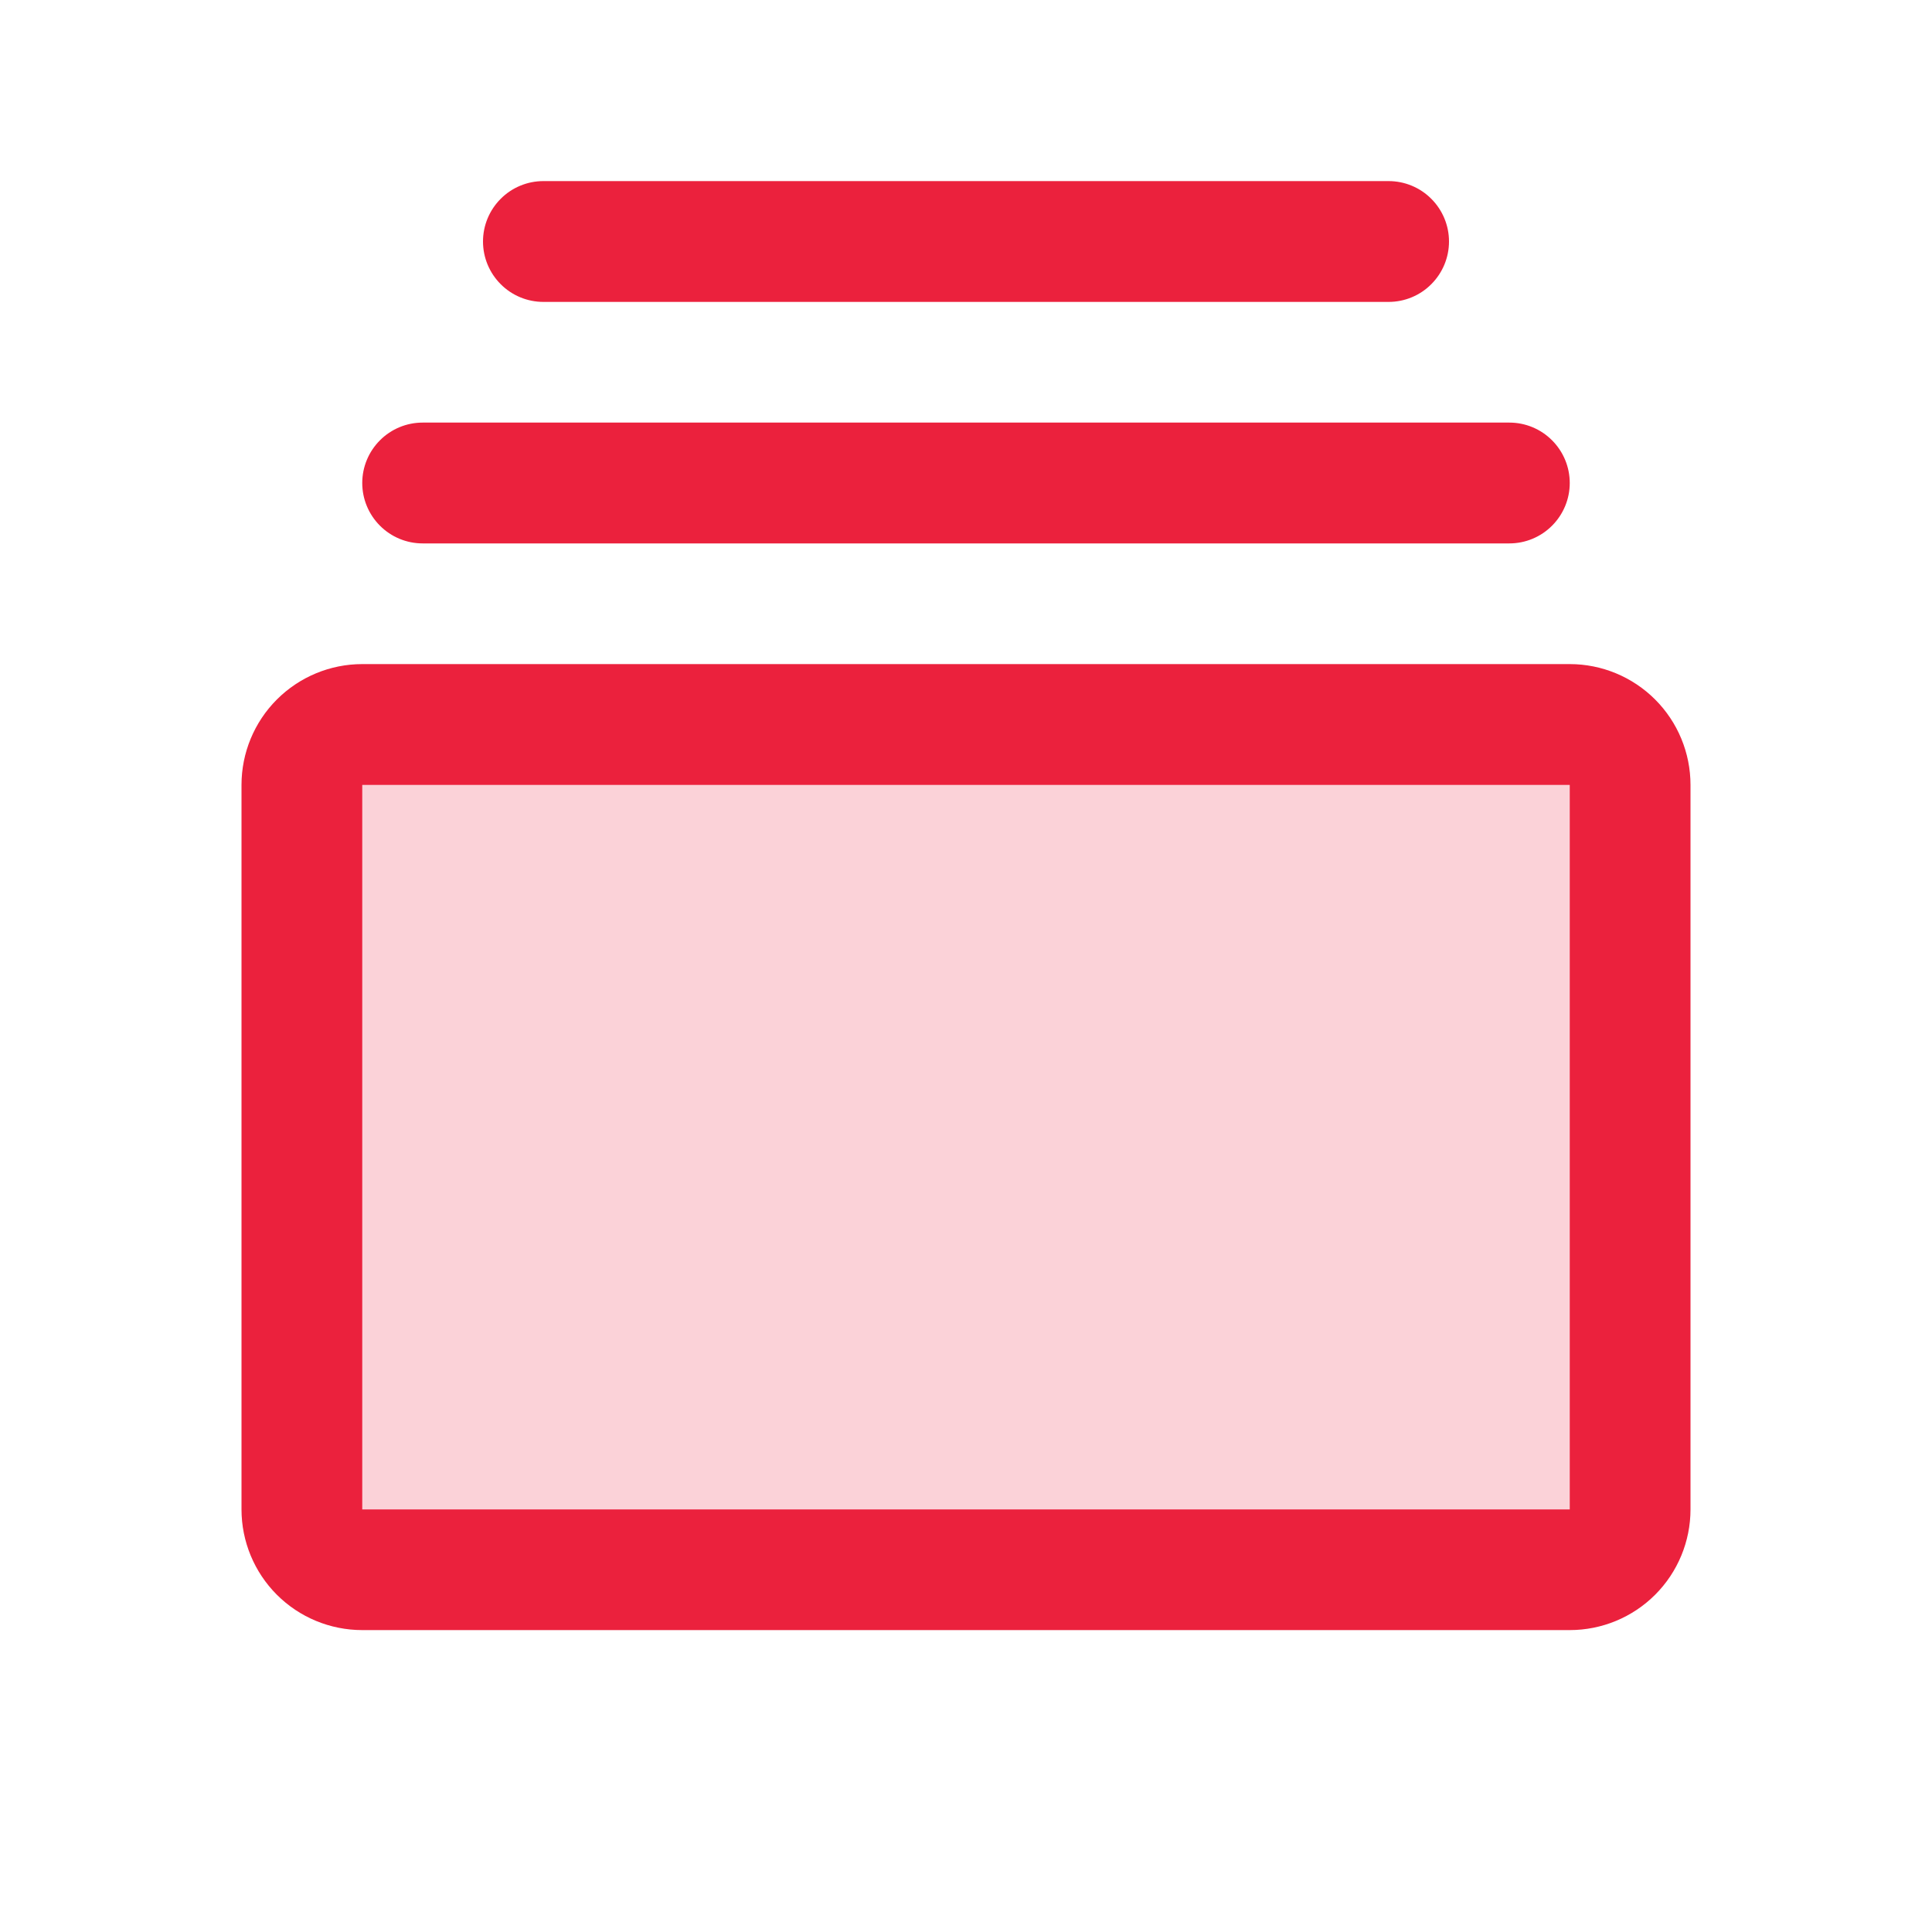
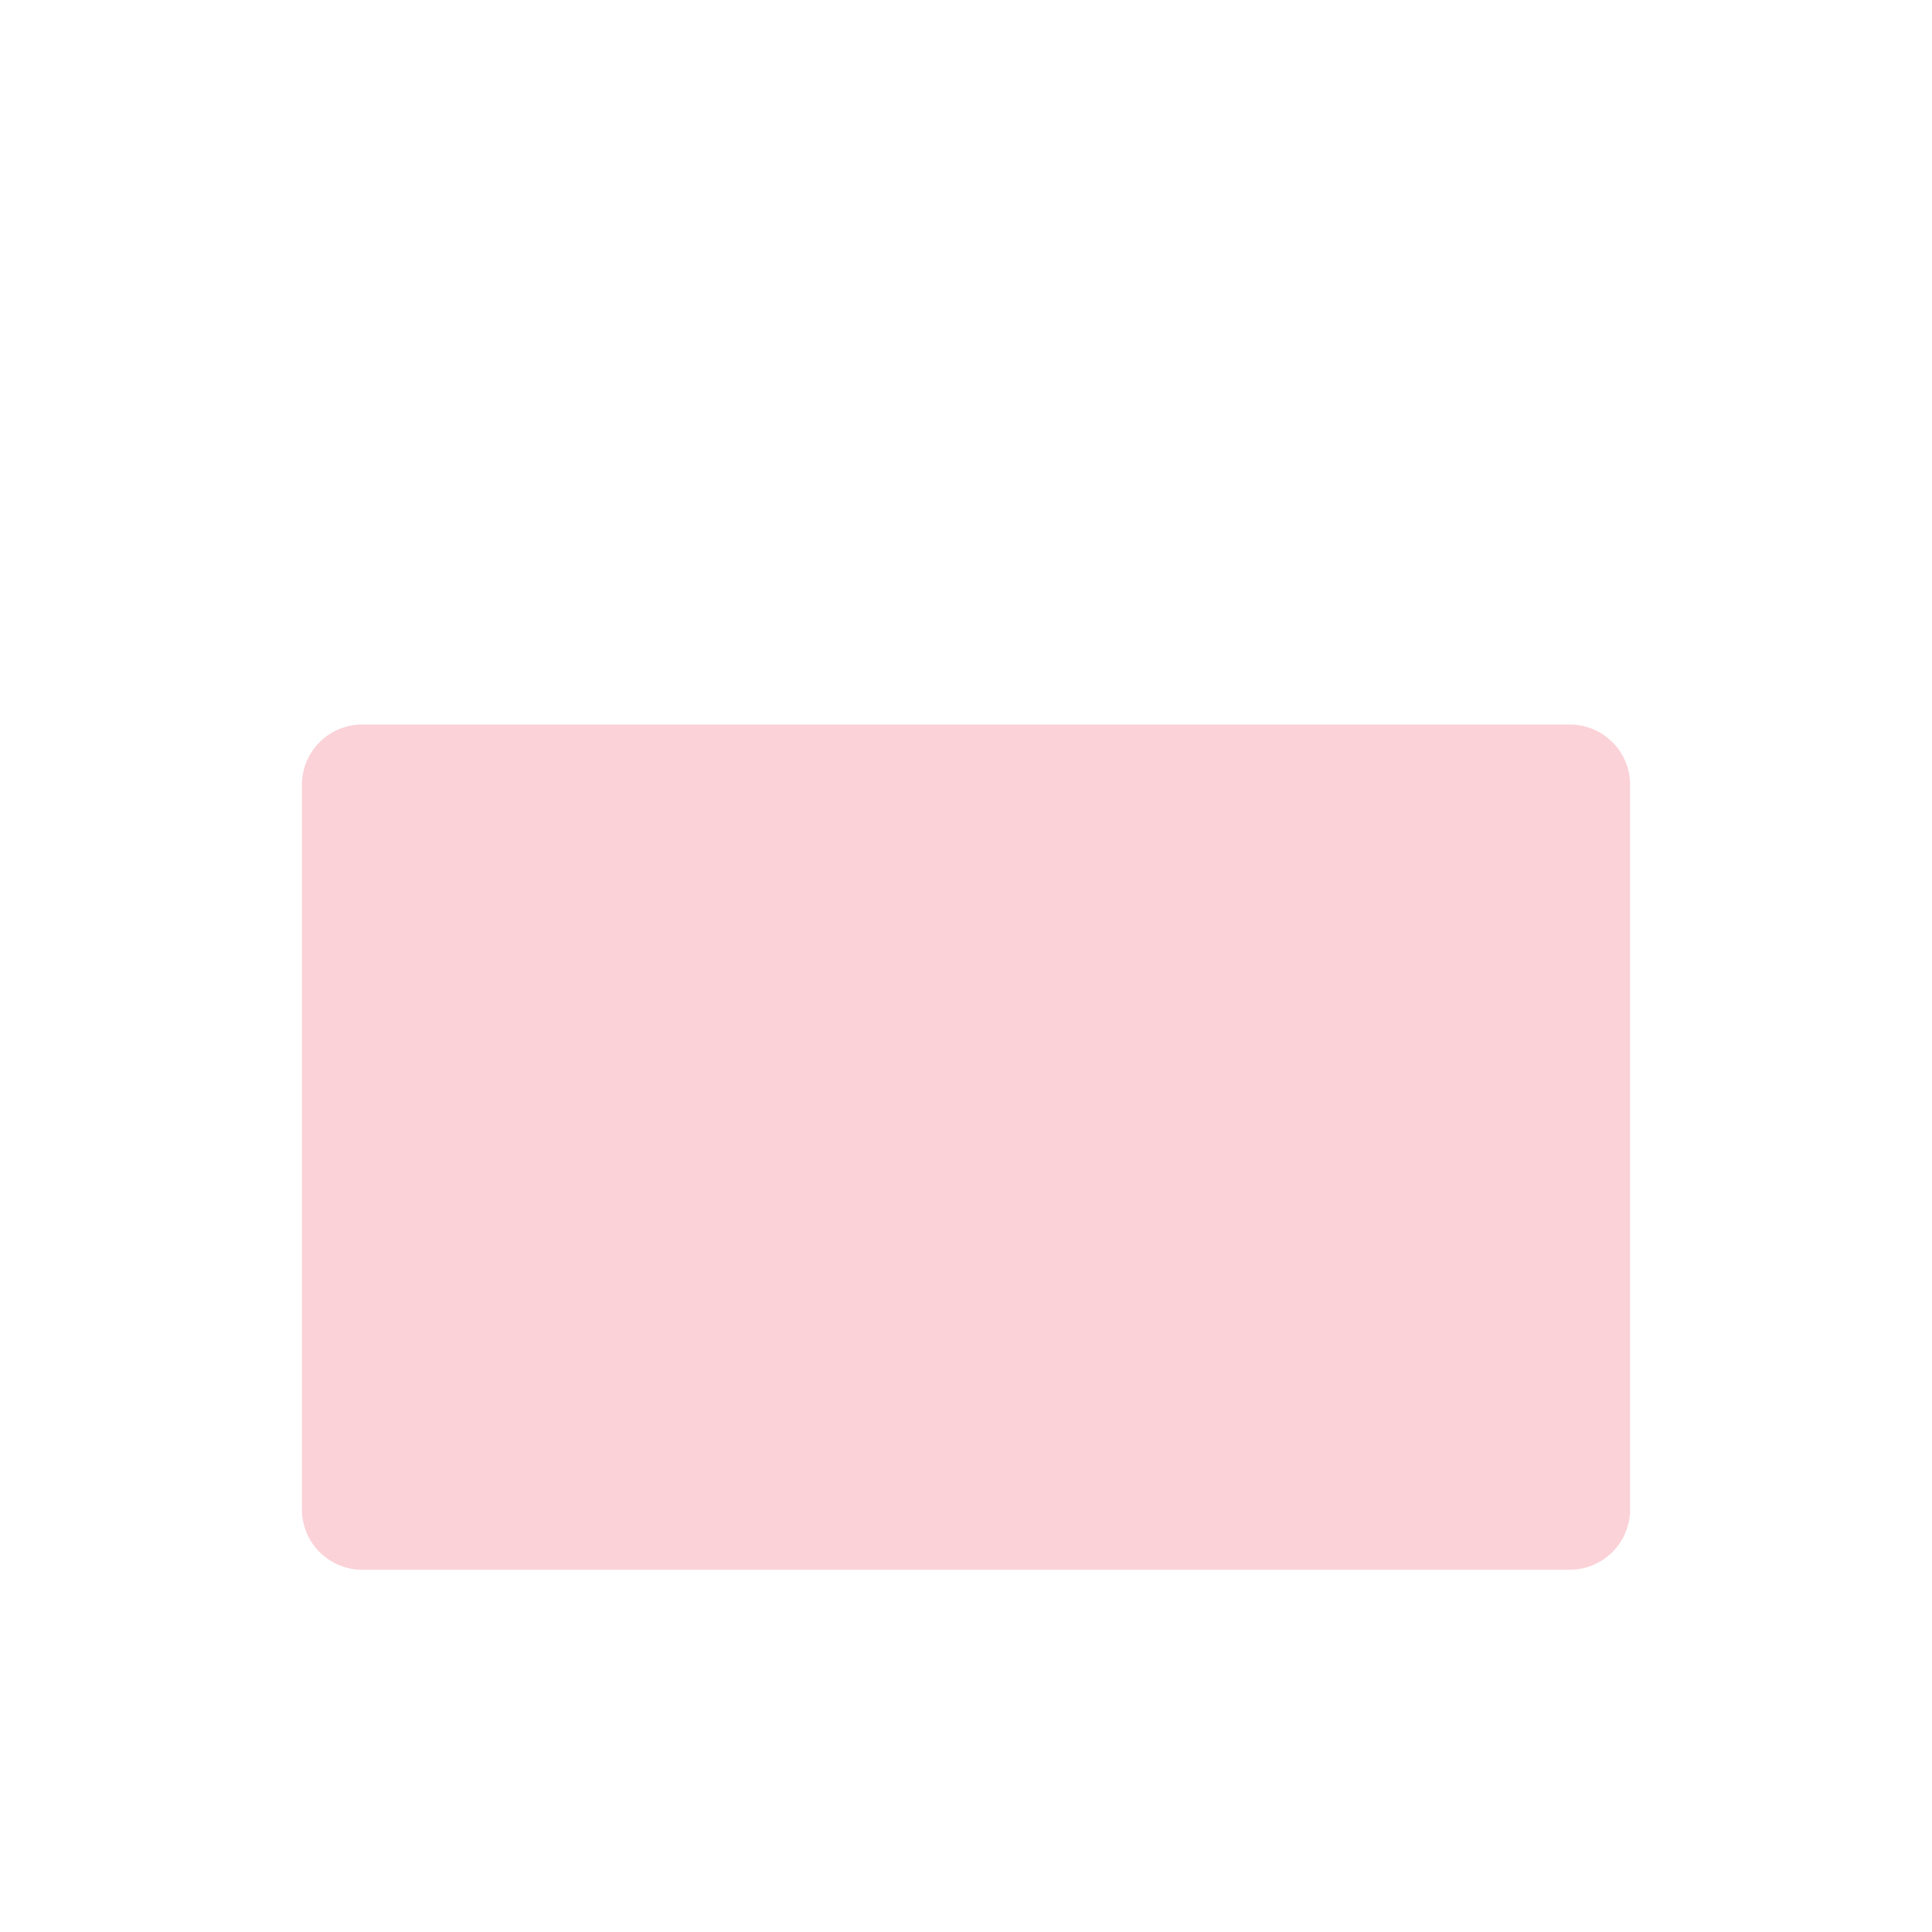
<svg xmlns="http://www.w3.org/2000/svg" width="30" height="30" viewBox="0 0 30 30" fill="none">
  <path opacity="0.2" d="M25.312 12.188V23.438C25.312 23.686 25.214 23.925 25.038 24.1C24.862 24.276 24.624 24.375 24.375 24.375H5.625C5.376 24.375 5.138 24.276 4.962 24.1C4.786 23.925 4.688 23.686 4.688 23.438V12.188C4.688 11.939 4.786 11.7 4.962 11.525C5.138 11.349 5.376 11.25 5.625 11.25H24.375C24.624 11.25 24.862 11.349 25.038 11.525C25.214 11.7 25.312 11.939 25.312 12.188Z" fill="#EB213D" />
-   <path d="M24.375 10.312H5.625C5.128 10.312 4.651 10.51 4.299 10.862C3.948 11.213 3.75 11.69 3.75 12.188V23.438C3.75 23.935 3.948 24.412 4.299 24.763C4.651 25.115 5.128 25.312 5.625 25.312H24.375C24.872 25.312 25.349 25.115 25.701 24.763C26.052 24.412 26.25 23.935 26.25 23.438V12.188C26.25 11.69 26.052 11.213 25.701 10.862C25.349 10.51 24.872 10.312 24.375 10.312ZM24.375 23.438H5.625V12.188H24.375V23.438ZM5.625 7.5C5.625 7.251 5.724 7.013 5.9 6.837C6.075 6.661 6.314 6.562 6.562 6.562H23.438C23.686 6.562 23.925 6.661 24.1 6.837C24.276 7.013 24.375 7.251 24.375 7.5C24.375 7.749 24.276 7.987 24.1 8.163C23.925 8.339 23.686 8.438 23.438 8.438H6.562C6.314 8.438 6.075 8.339 5.9 8.163C5.724 7.987 5.625 7.749 5.625 7.5ZM7.5 3.75C7.5 3.501 7.599 3.263 7.775 3.087C7.95 2.911 8.189 2.812 8.438 2.812H21.562C21.811 2.812 22.05 2.911 22.225 3.087C22.401 3.263 22.5 3.501 22.5 3.75C22.5 3.999 22.401 4.237 22.225 4.413C22.05 4.589 21.811 4.688 21.562 4.688H8.438C8.189 4.688 7.95 4.589 7.775 4.413C7.599 4.237 7.5 3.999 7.5 3.75Z" fill="#EB213D" />
</svg>